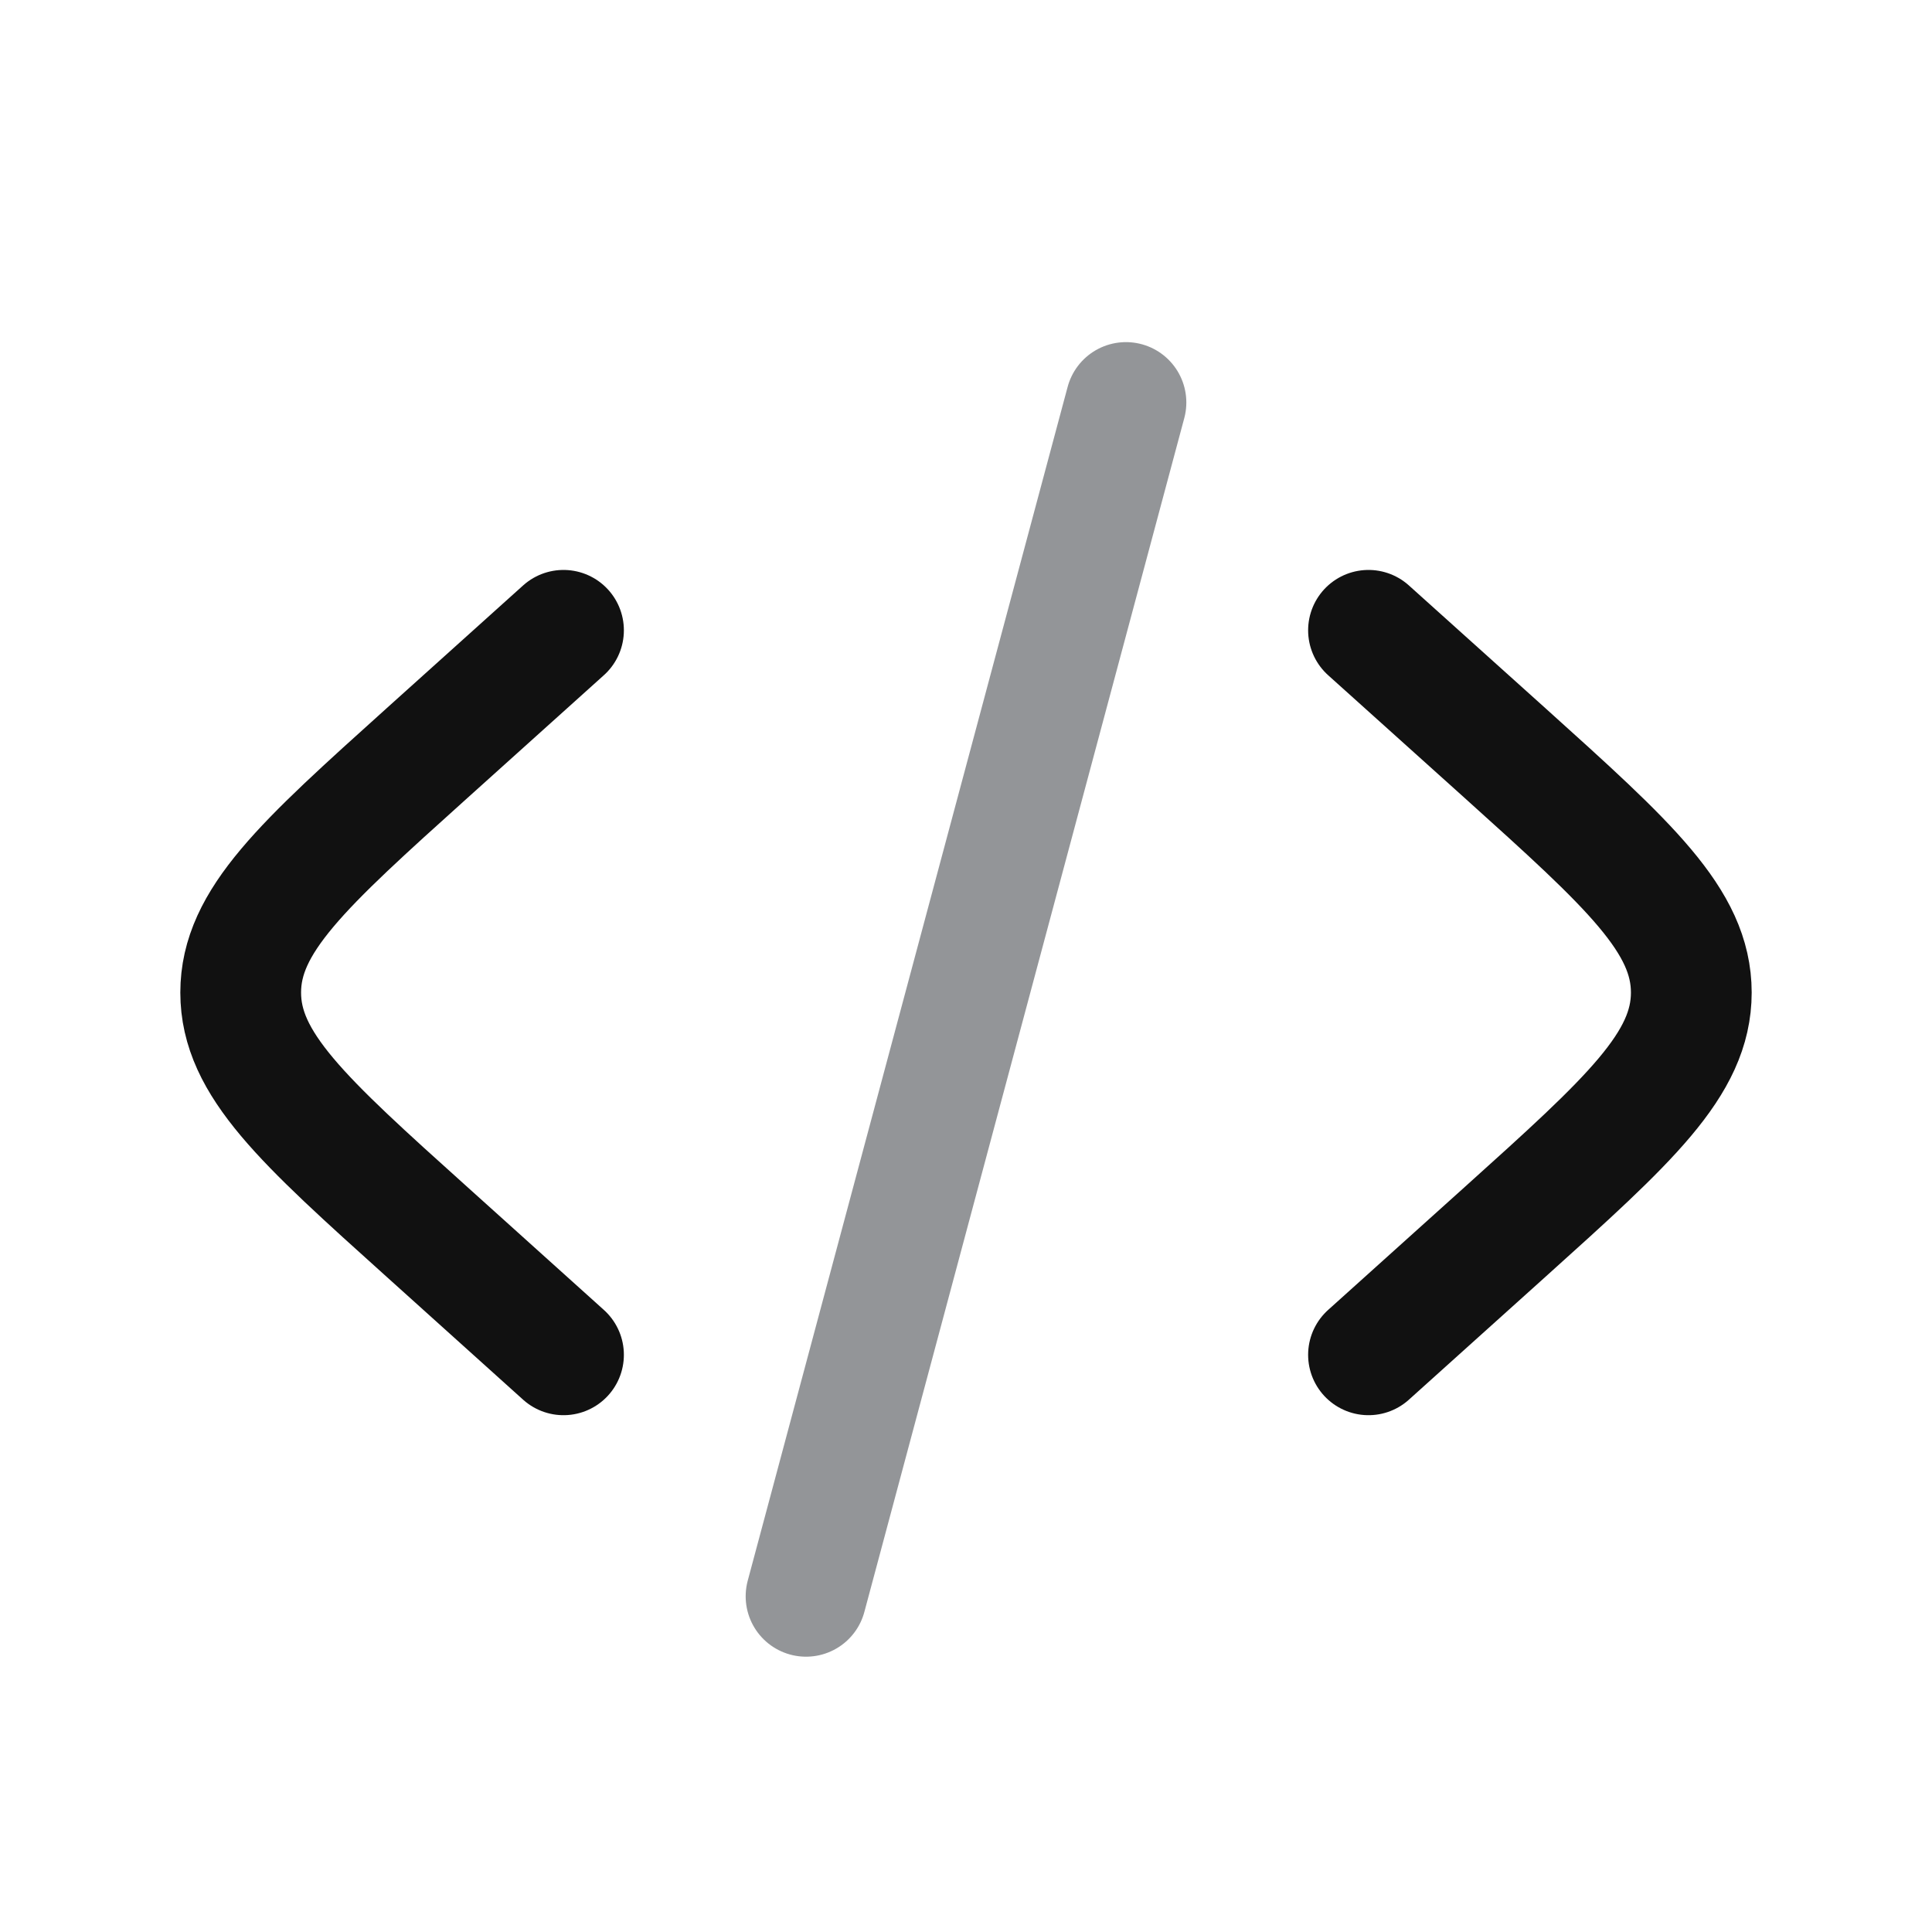
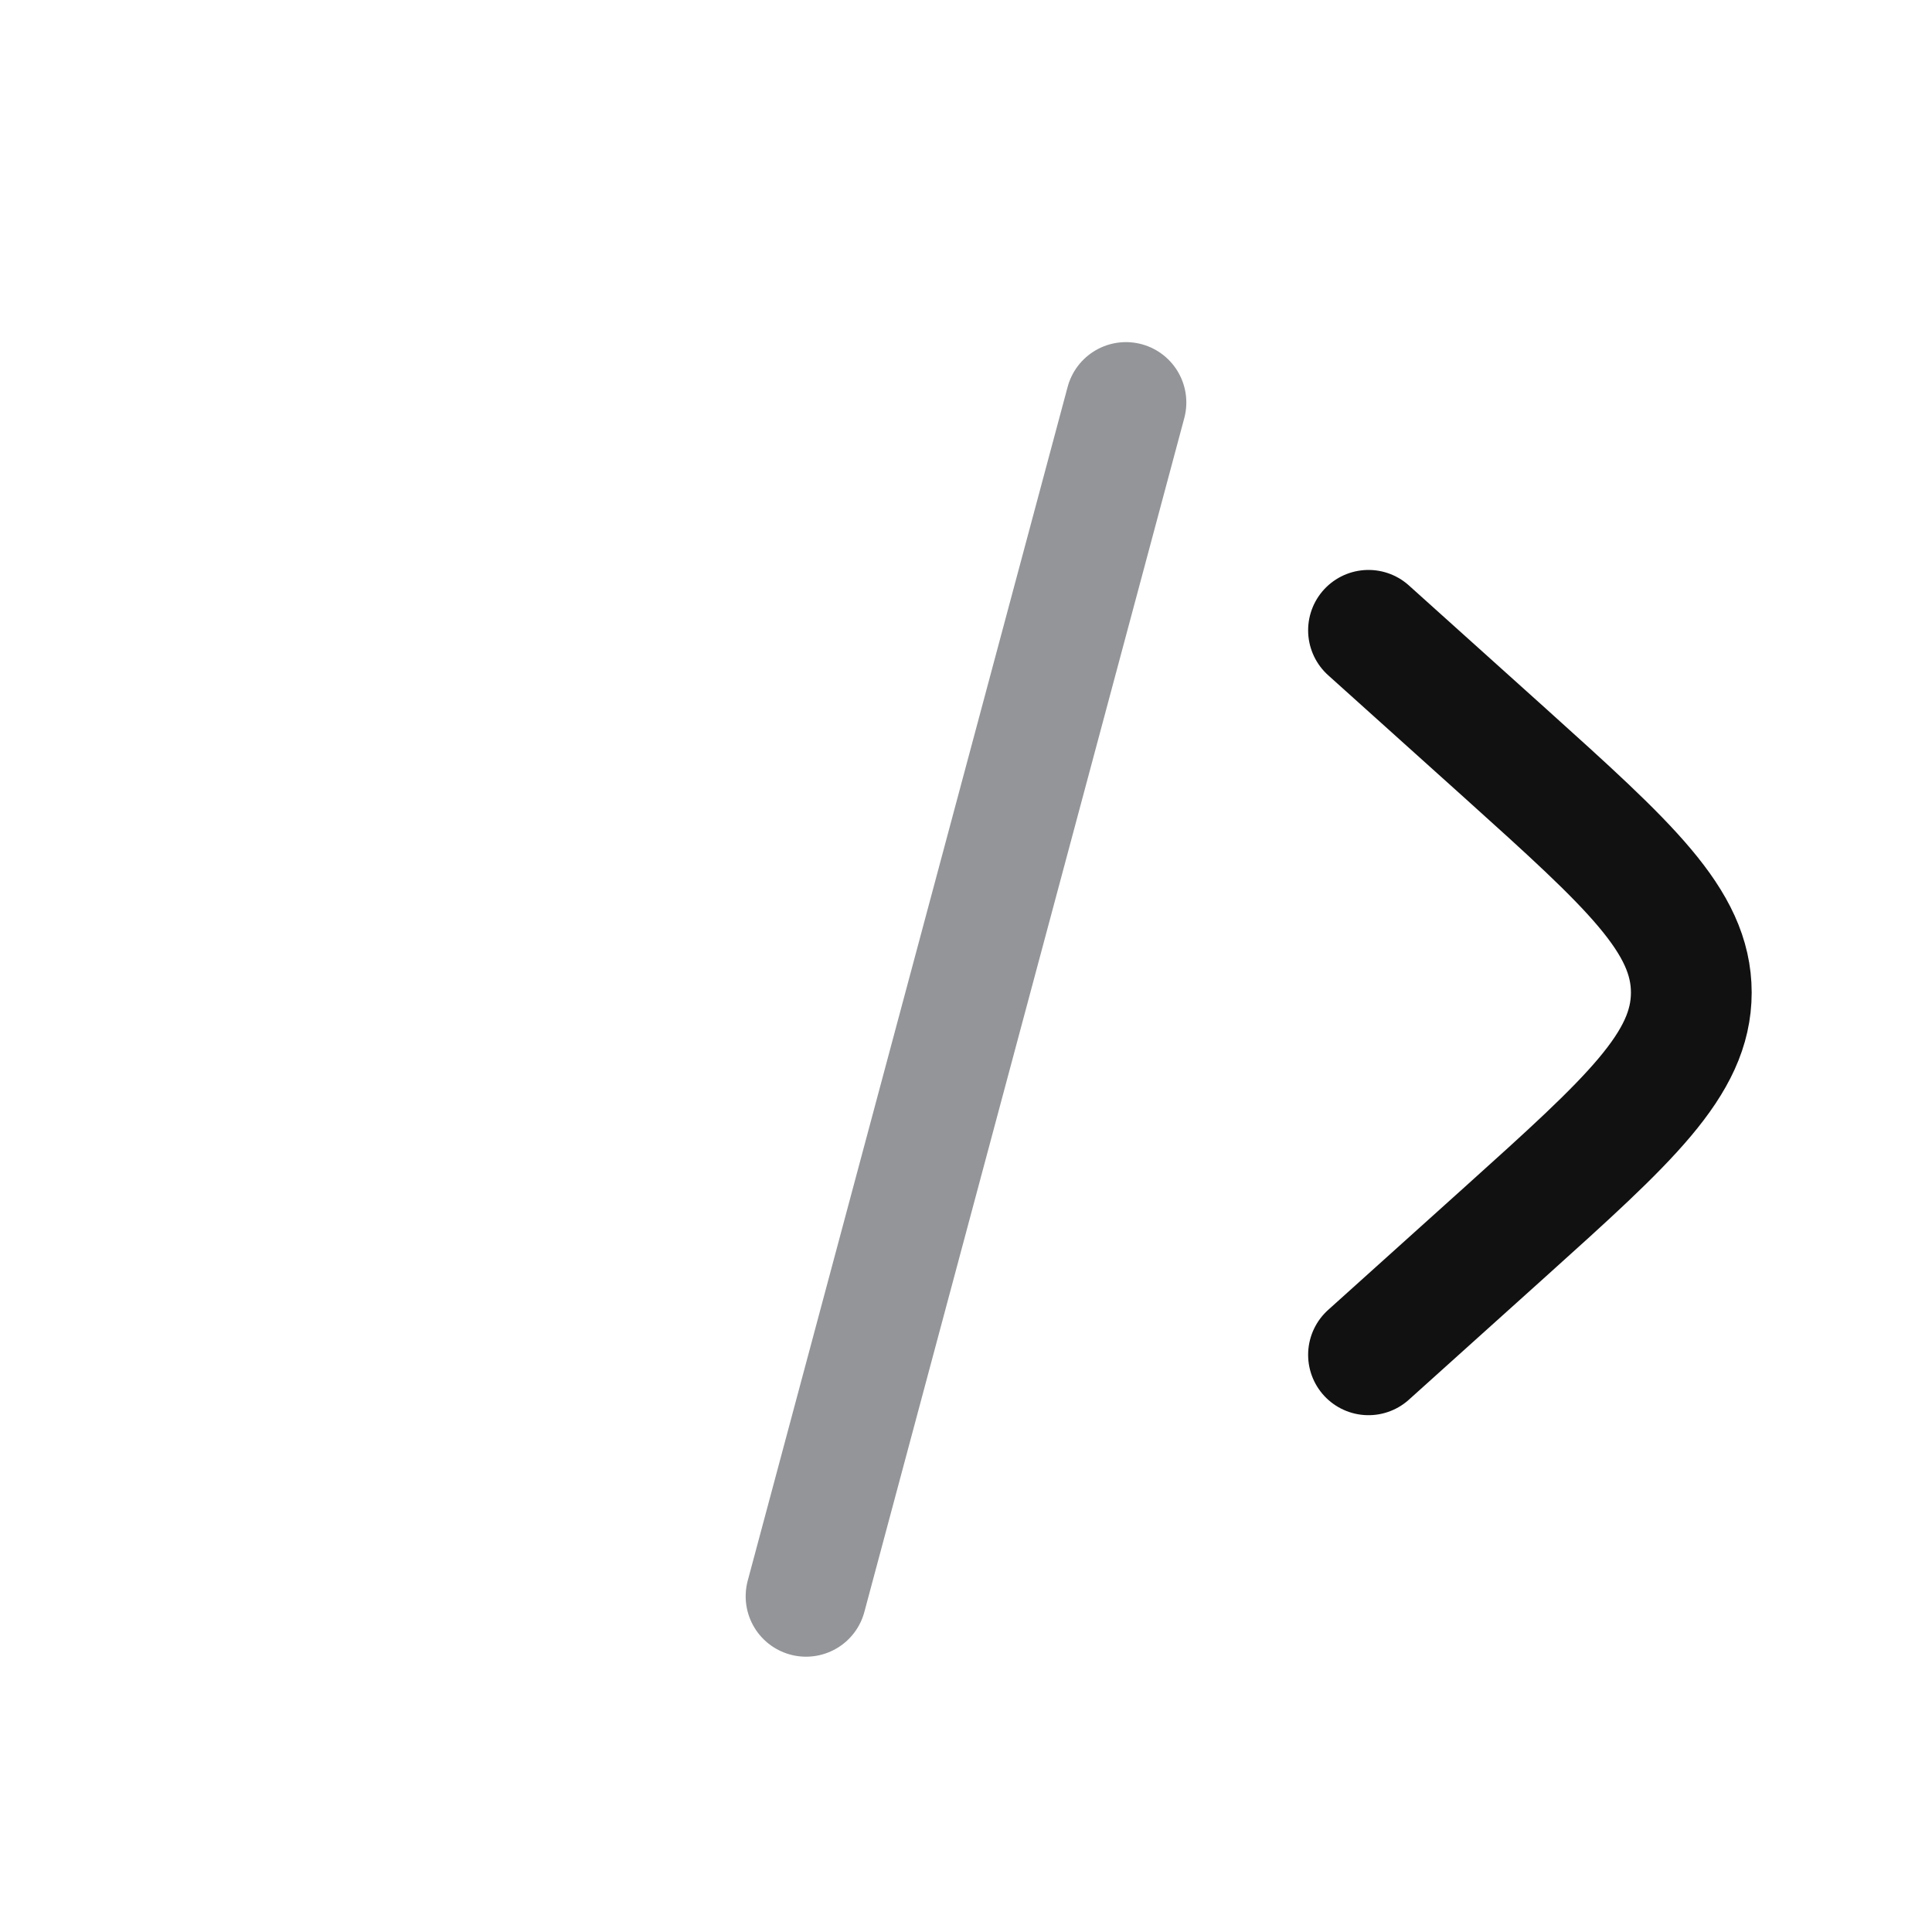
<svg xmlns="http://www.w3.org/2000/svg" width="800px" height="800px" viewBox="0 0 24 24" fill="none">
  <path d="M17 7.83L18.697 9.356C20.239 10.745 21.01 11.439 21.01 12.33C21.01 13.22 20.239 13.915 18.697 15.303L17 16.83" stroke="#111" stroke-width="1.5" stroke-linecap="round" />
  <path opacity="0.5" d="M13.987 5L10.013 19.83" stroke="#292D32" stroke-width="1.5" stroke-linecap="round" />
-   <path d="M7 7.83L5.304 9.356C3.761 10.745 2.99 11.439 2.99 12.33C2.99 13.22 3.761 13.915 5.304 15.303L7 16.83" stroke="#111" stroke-width="1.5" stroke-linecap="round" />
</svg>